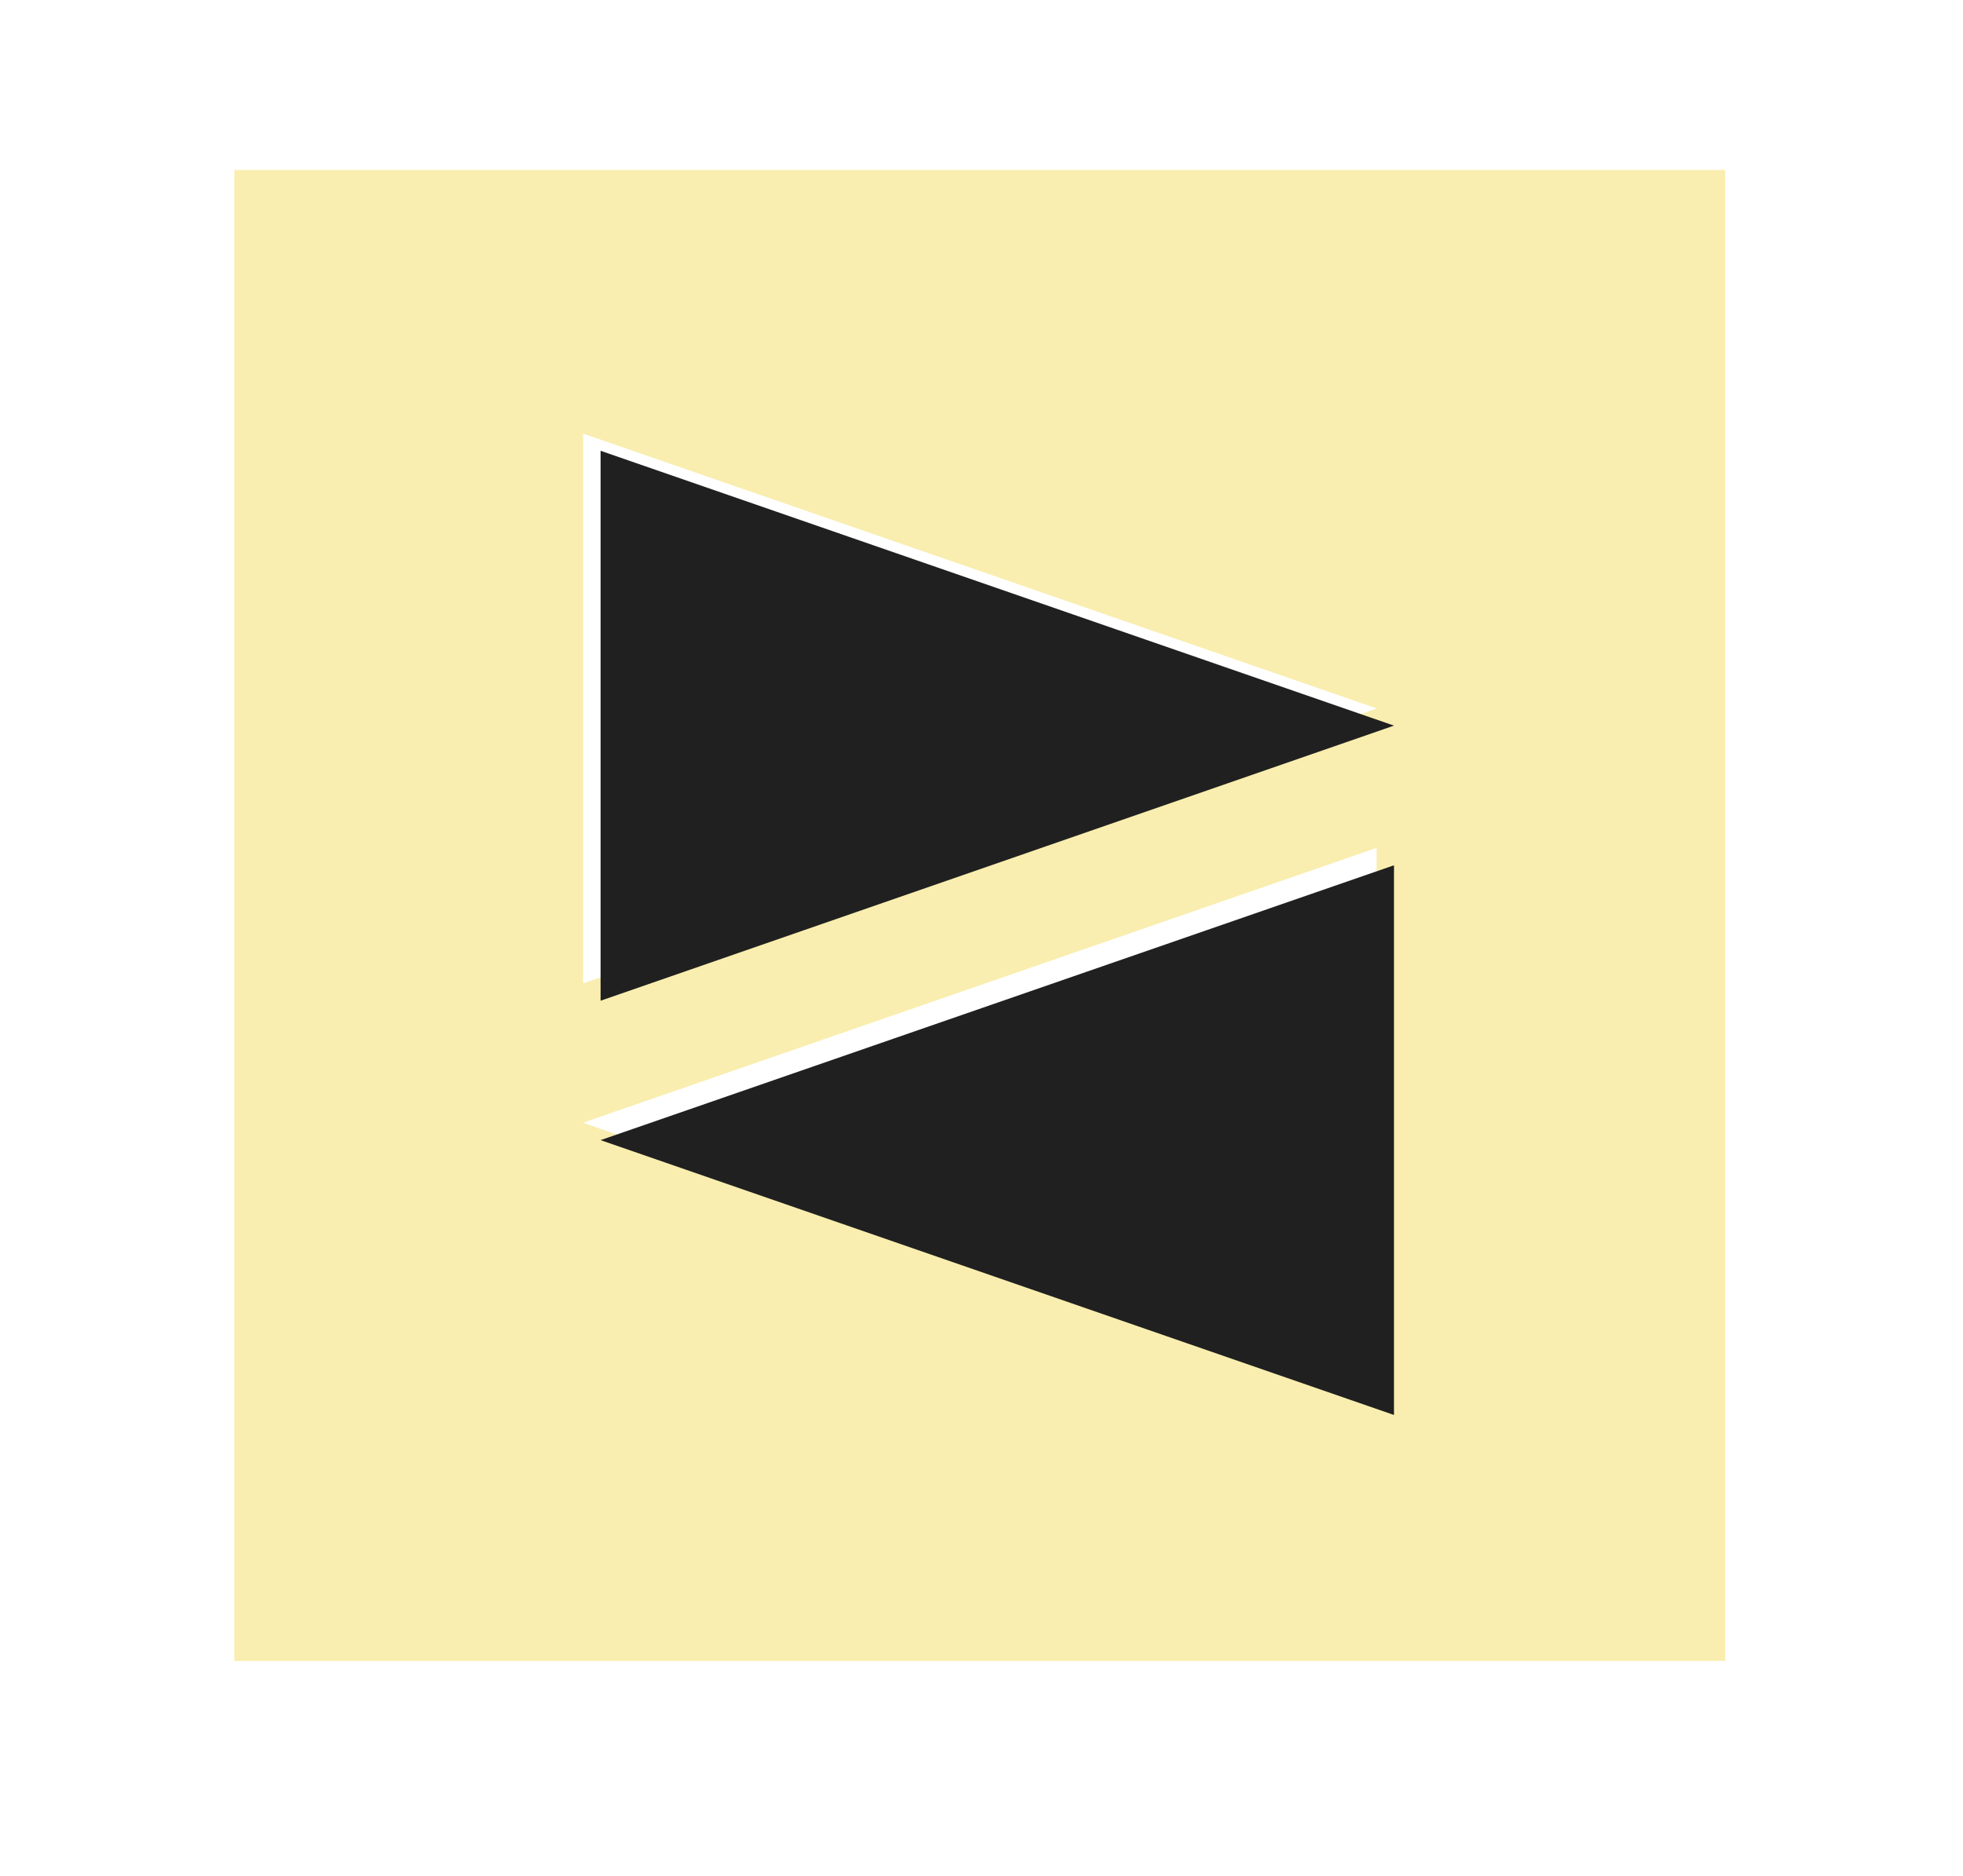
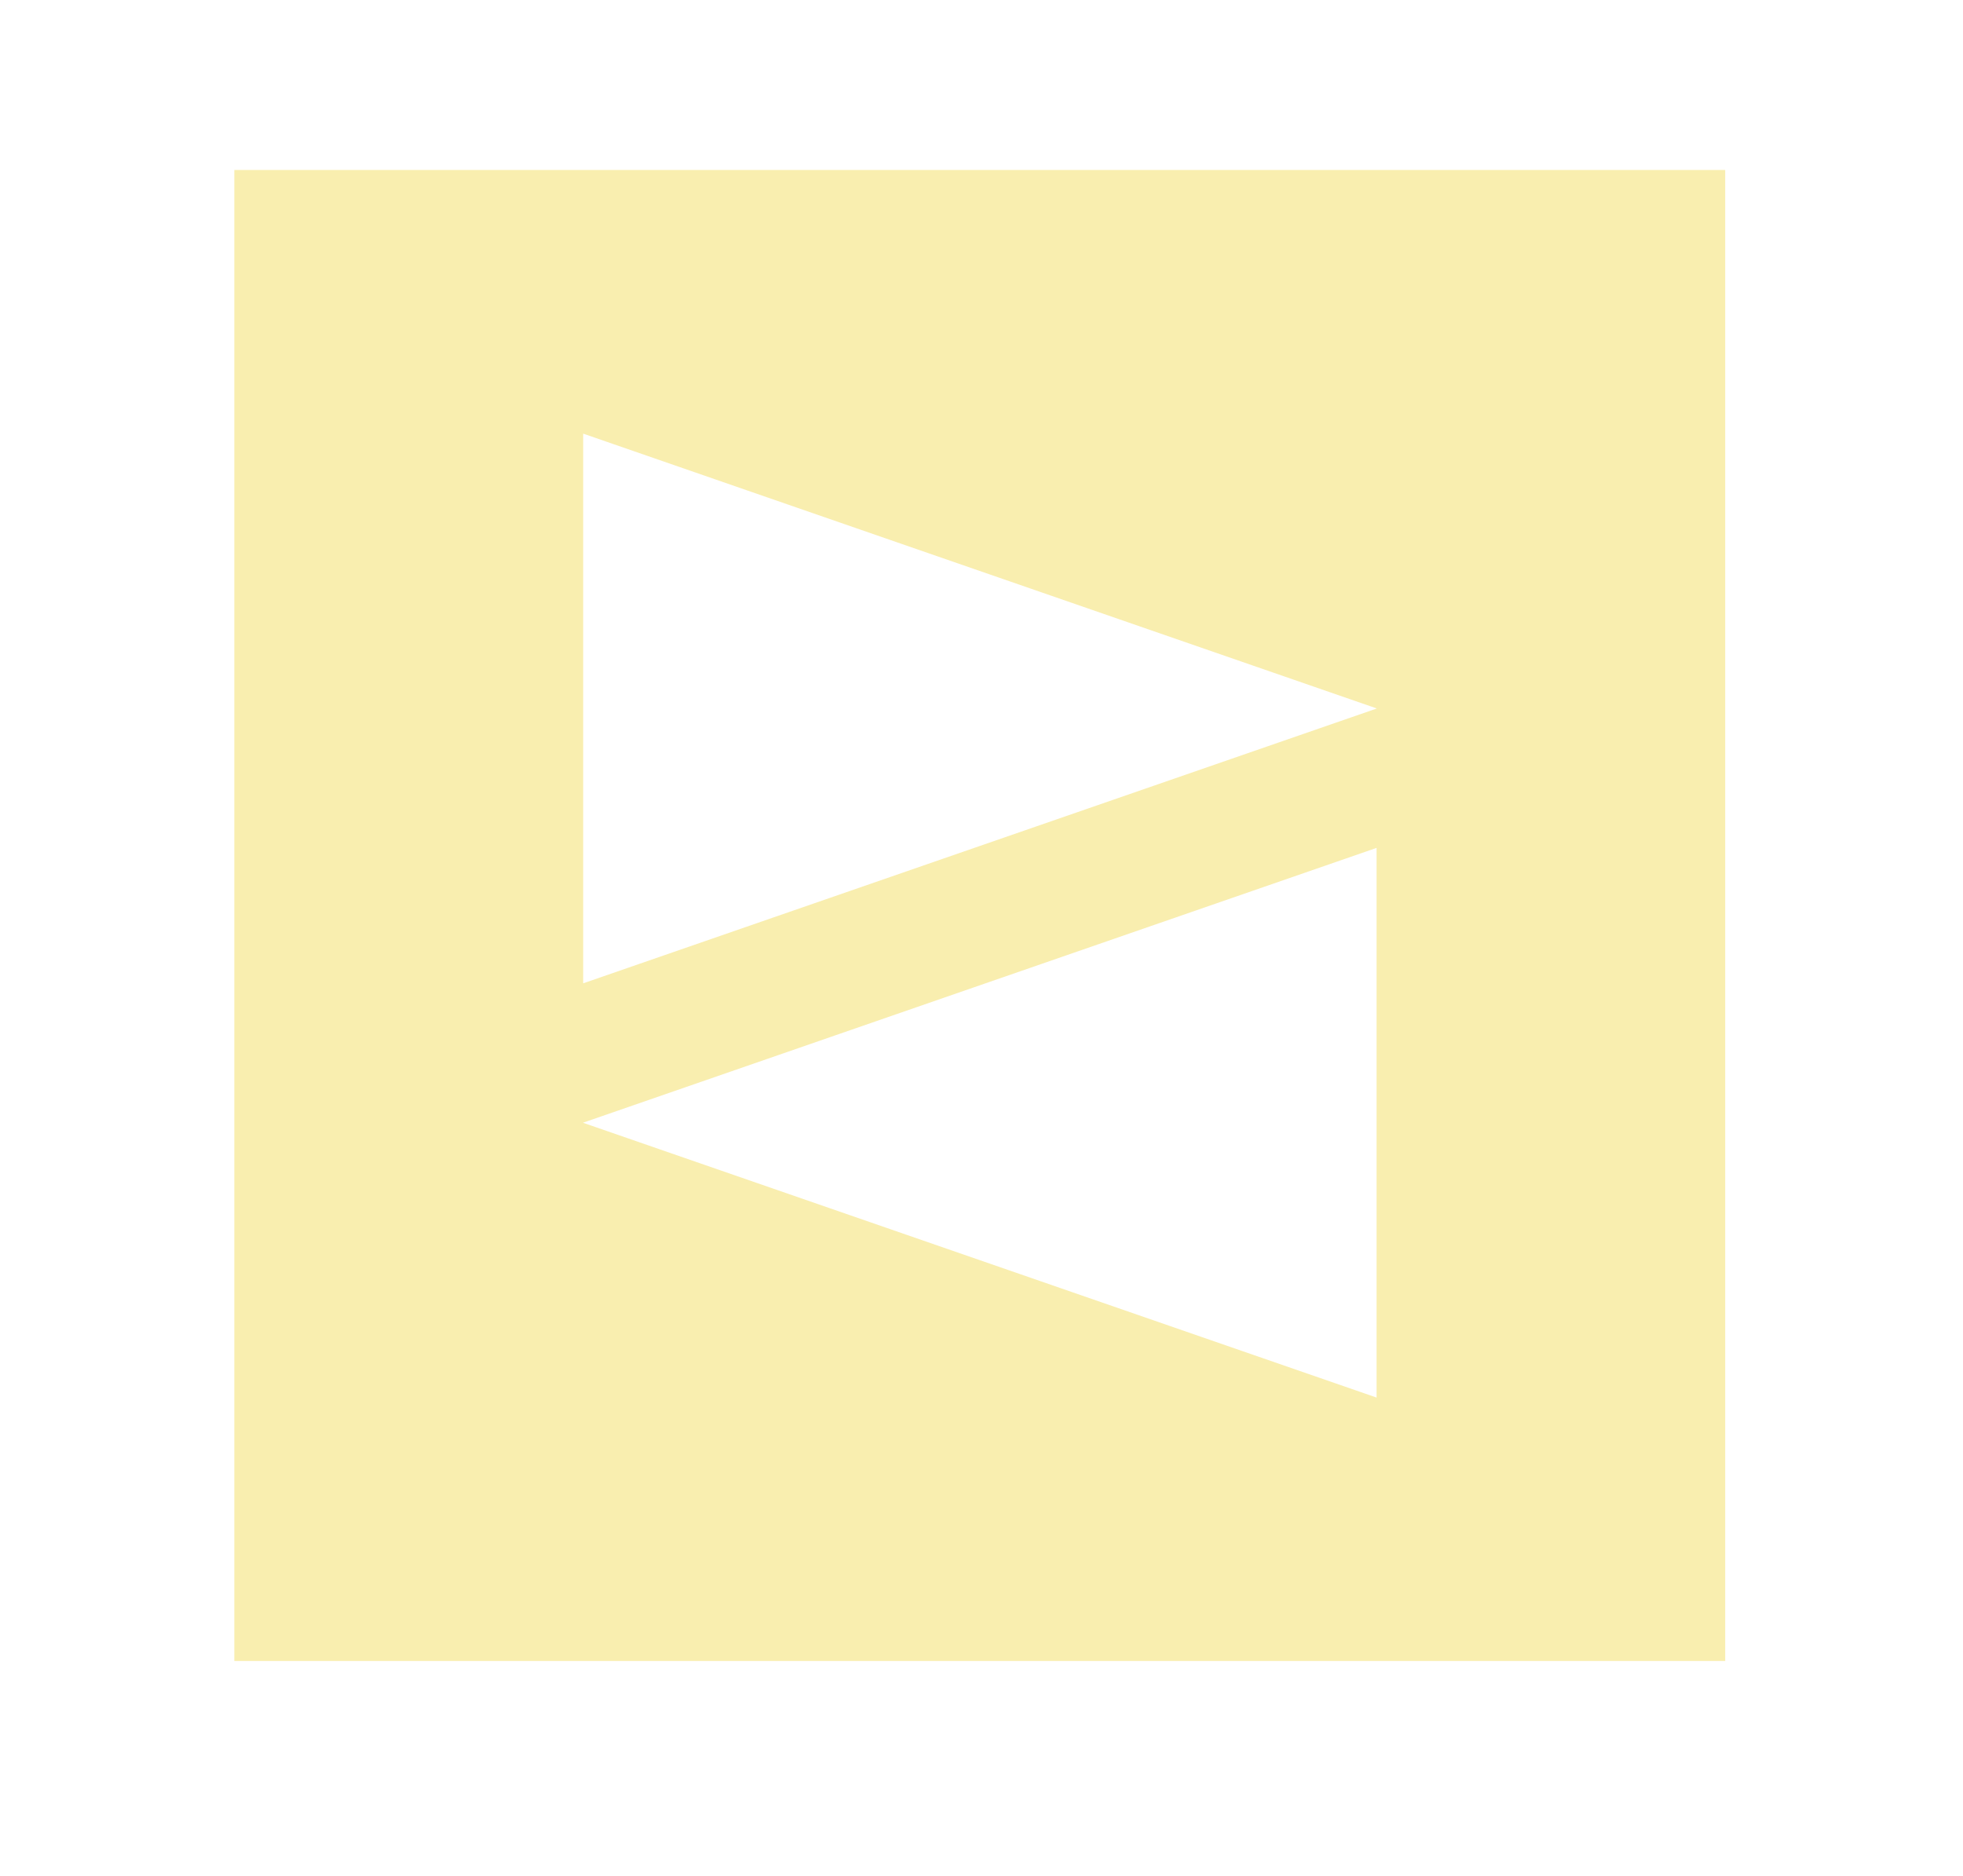
<svg xmlns="http://www.w3.org/2000/svg" id="Layer_1" version="1.1" viewBox="0 0 790 755">
  <defs>
    <style>
      .st0 {
        display: none;
      }

      .st0, .st1 {
        fill: #202020;
      }

      .st2 {
        fill: #f9eeaf;
      }

      .st3 {
        filter: url(#drop-shadow-1);
      }
    </style>
    <filter id="drop-shadow-1" x="226" y="166" width="351" height="419" filterUnits="userSpaceOnUse">
      <feOffset dx="7" dy="7" />
      <feGaussianBlur result="blur" stdDeviation="5" />
      <feFlood flood-color="#000" flood-opacity=".3" />
      <feComposite in2="blur" operator="in" />
      <feComposite in="SourceGraphic" />
    </filter>
  </defs>
  <rect class="st0" x="192" y="168.4" width="392" height="400" />
  <g id="Layer_11" data-name="Layer_1">
    <path class="st2" d="M94.3,68.4v600h600V68.4s-600,0-600,0ZM554,562.4l-319.4-110.6,319.4-110.6v221.2h0ZM234.7,395.7v-221.2l319.4,110.6-319.4,110.6Z" />
  </g>
  <g class="st3">
-     <polygon class="st1" points="554 562.4 554 341.2 234.7 451.8 554 562.4" />
-     <polygon class="st1" points="234.7 174.4 234.7 395.7 554 285 234.7 174.4" />
-   </g>
+     </g>
</svg>